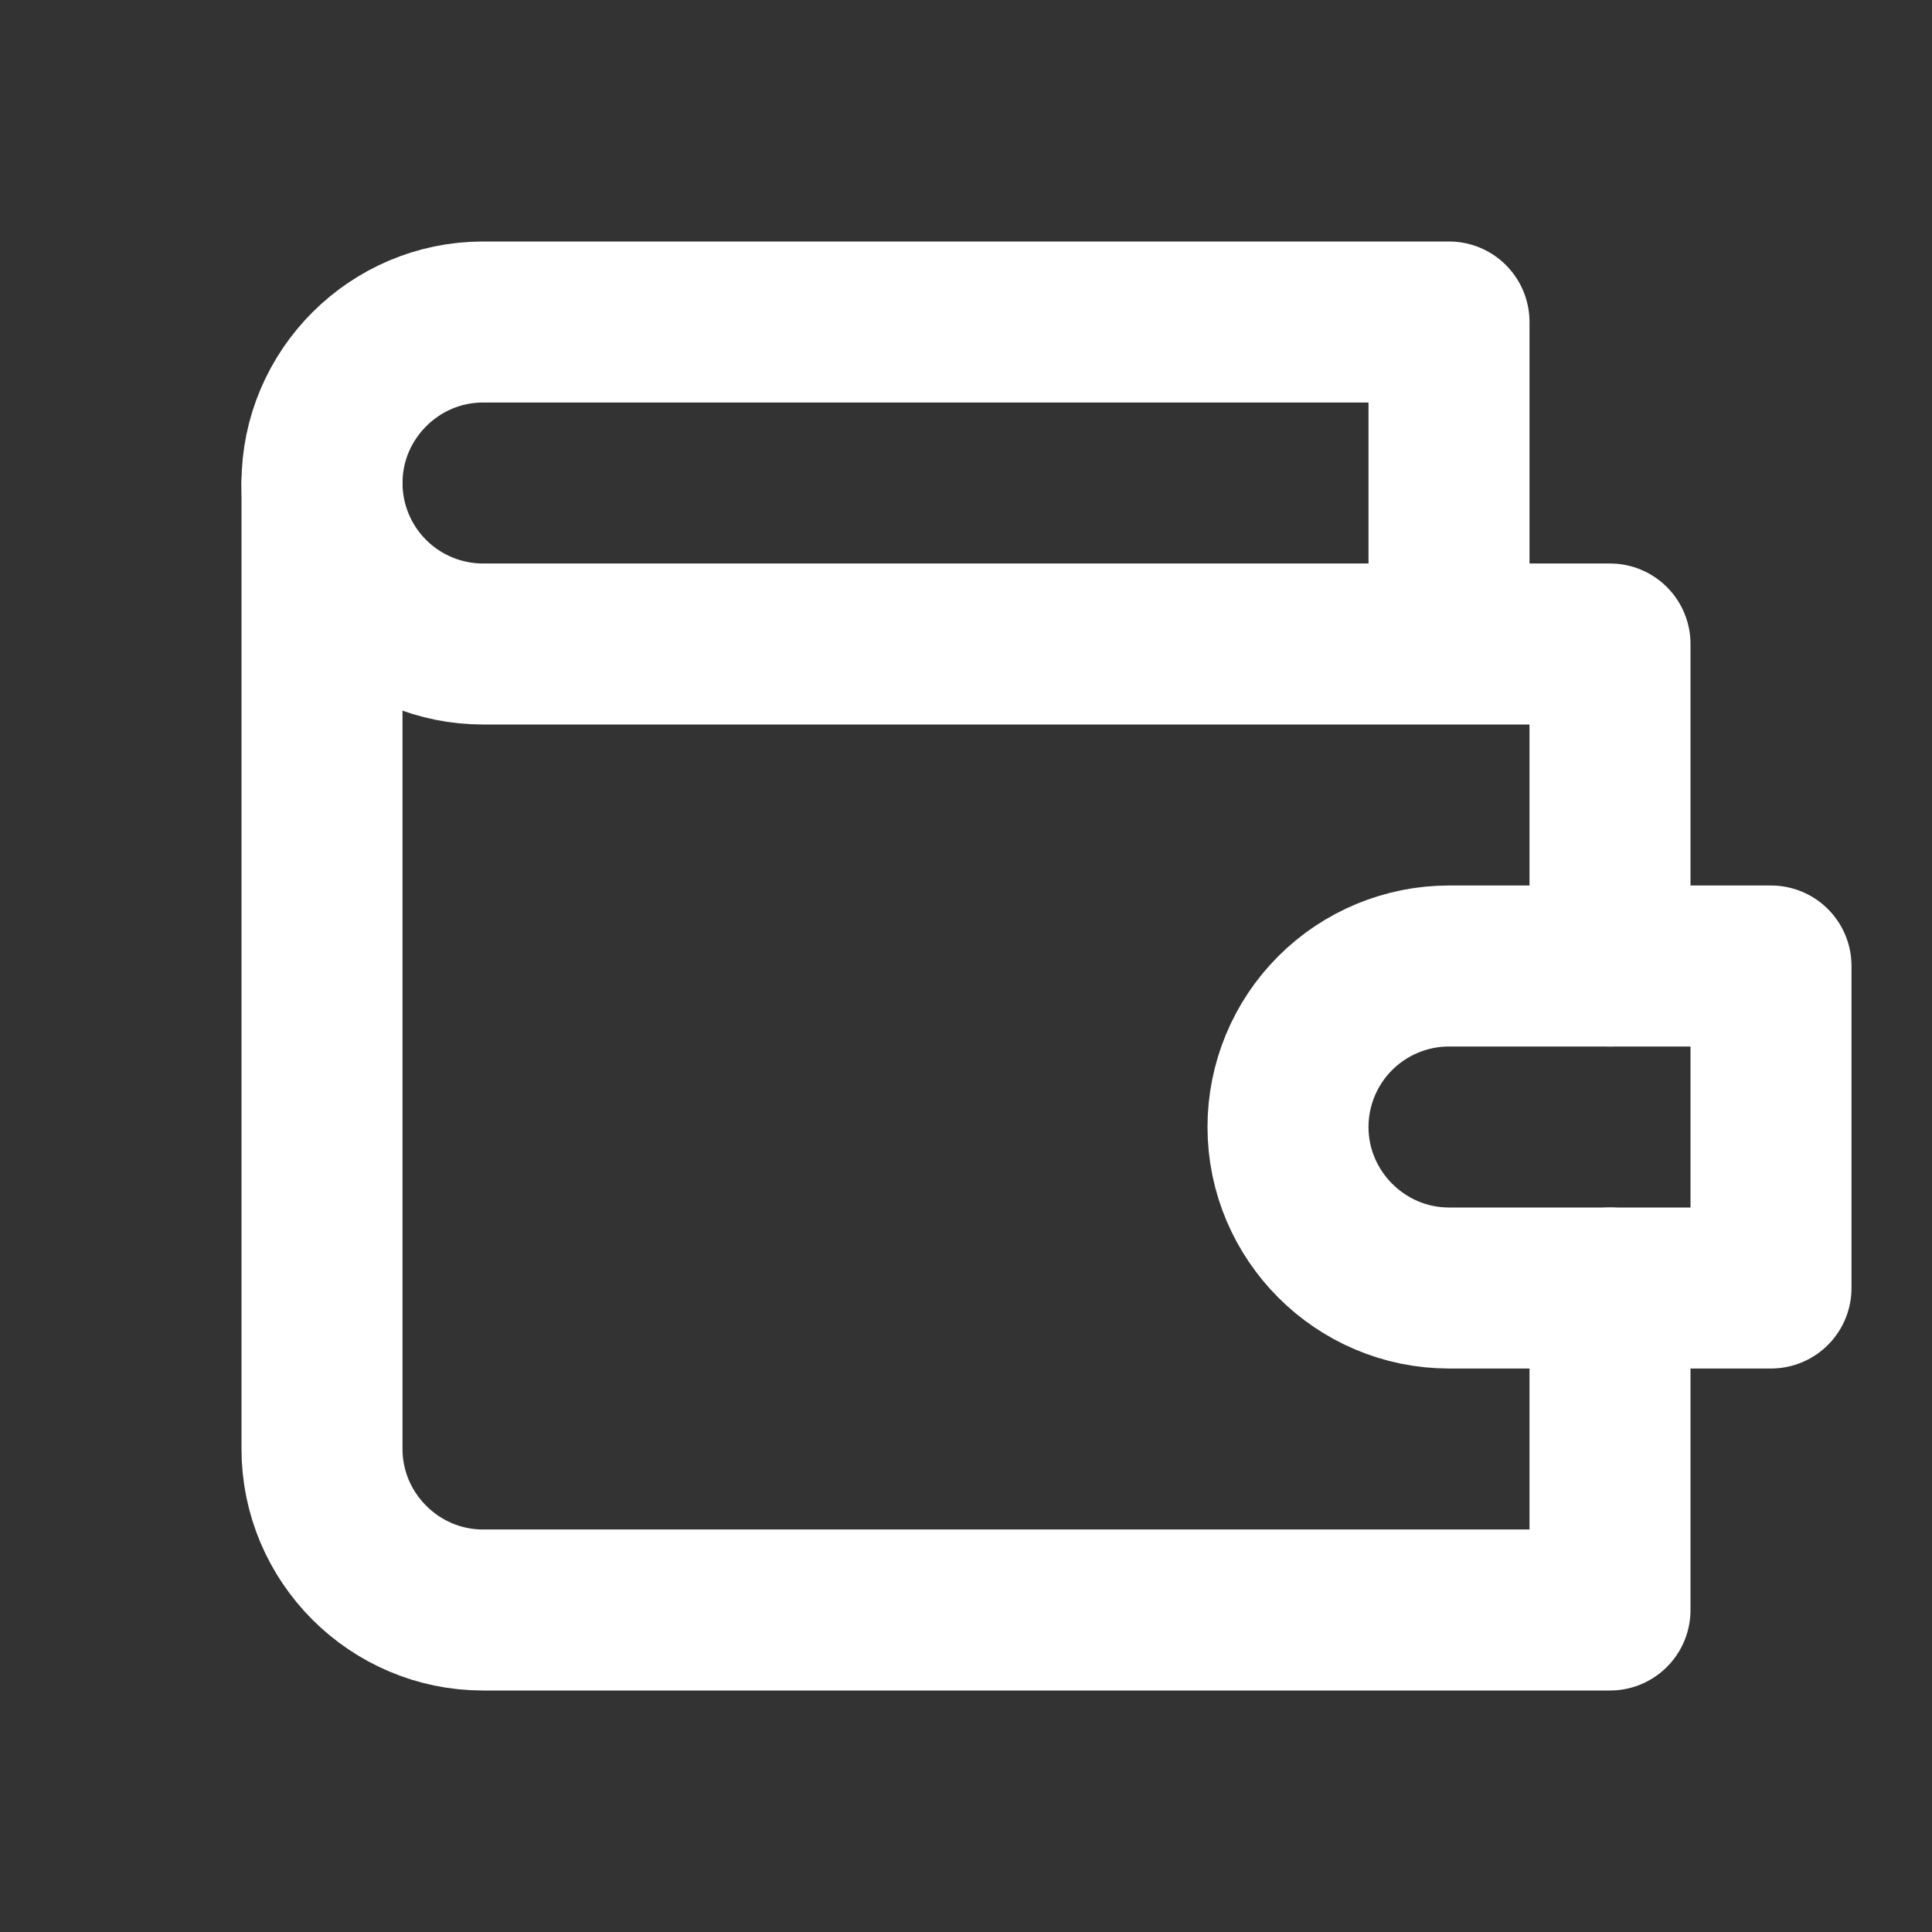
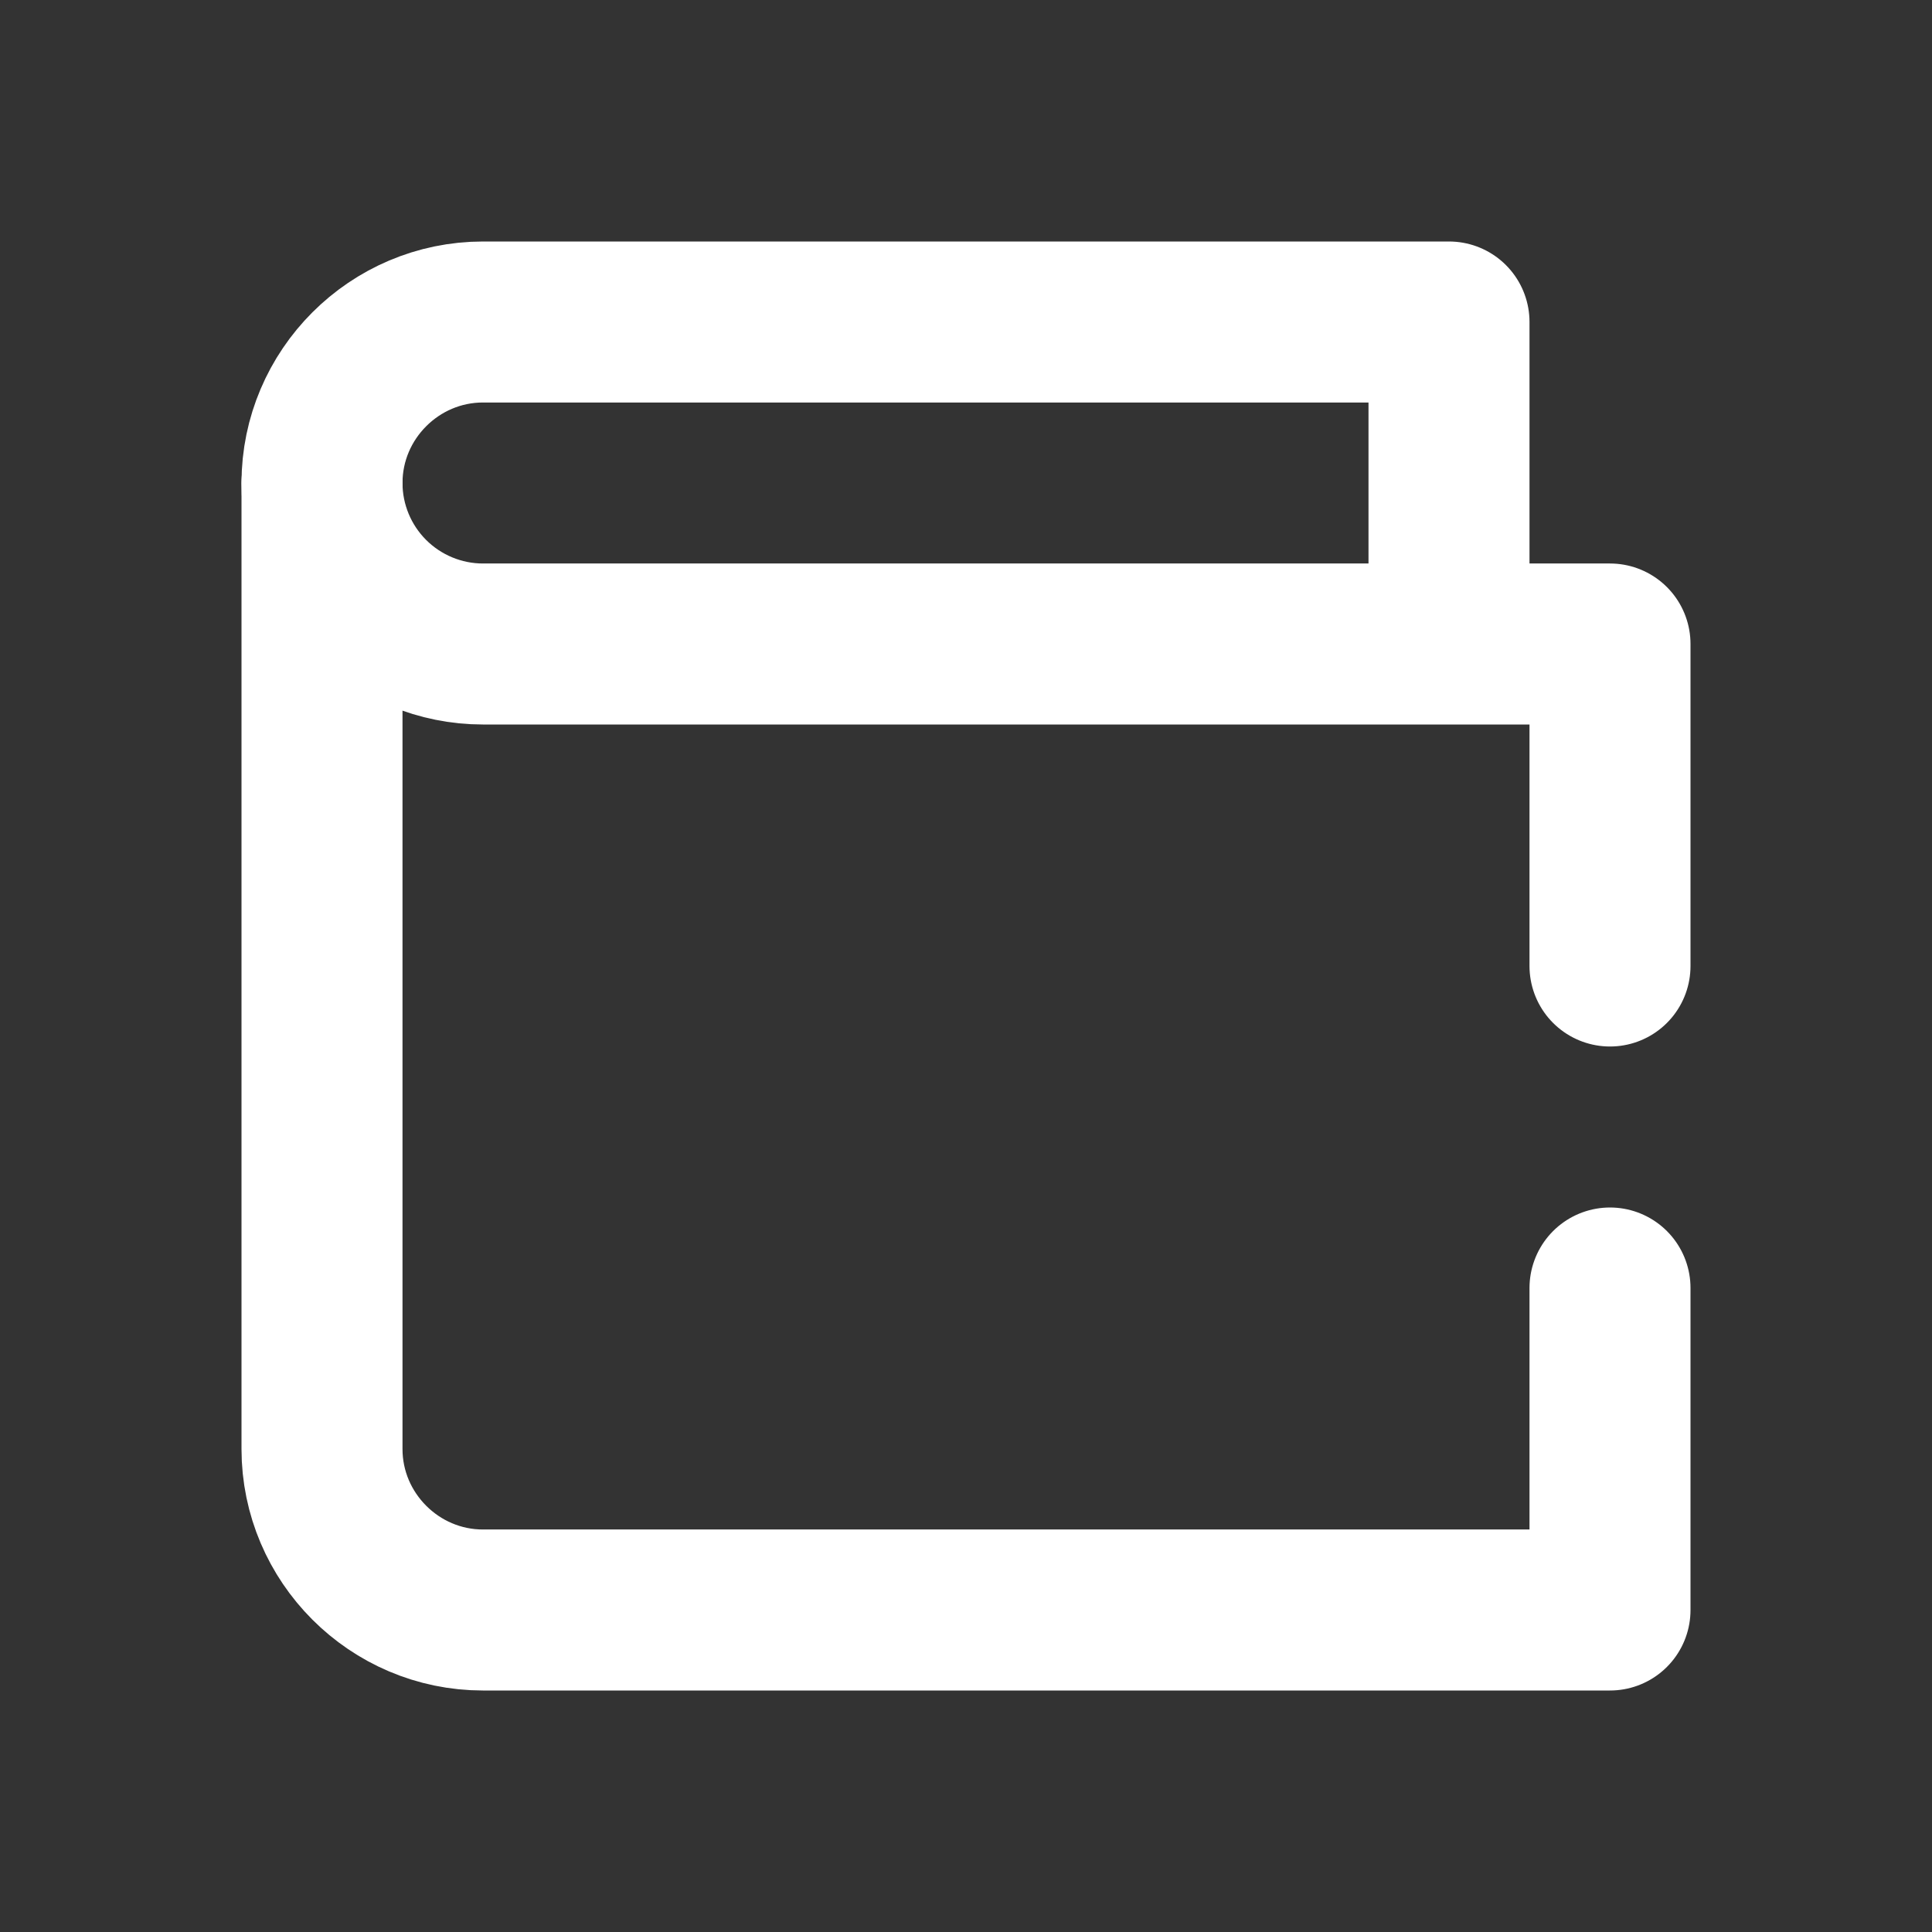
<svg xmlns="http://www.w3.org/2000/svg" width="24" height="24" viewBox="0 0 24 24" fill="none">
  <rect x="0" y="0" width="24" height="24" fill="#333333" stroke="none" />
  <path d="M20 12V8H6C5.47 8 4.961 7.789 4.586 7.414C4.211 7.039 4 6.53 4 6C4 4.9 4.9 4 6 4H18V8" stroke="white" stroke-width="2" stroke-linecap="round" stroke-linejoin="round" />
  <path d="M4 6V18C4 19.1 4.9 20 6 20H20V16" stroke="white" stroke-width="2" stroke-linecap="round" stroke-linejoin="round" />
-   <path d="M18 12C17.47 12 16.961 12.211 16.586 12.586C16.211 12.961 16 13.47 16 14C16 15.1 16.9 16 18 16H22V12H18Z" stroke="white" stroke-width="2" stroke-linecap="round" stroke-linejoin="round" />
</svg>